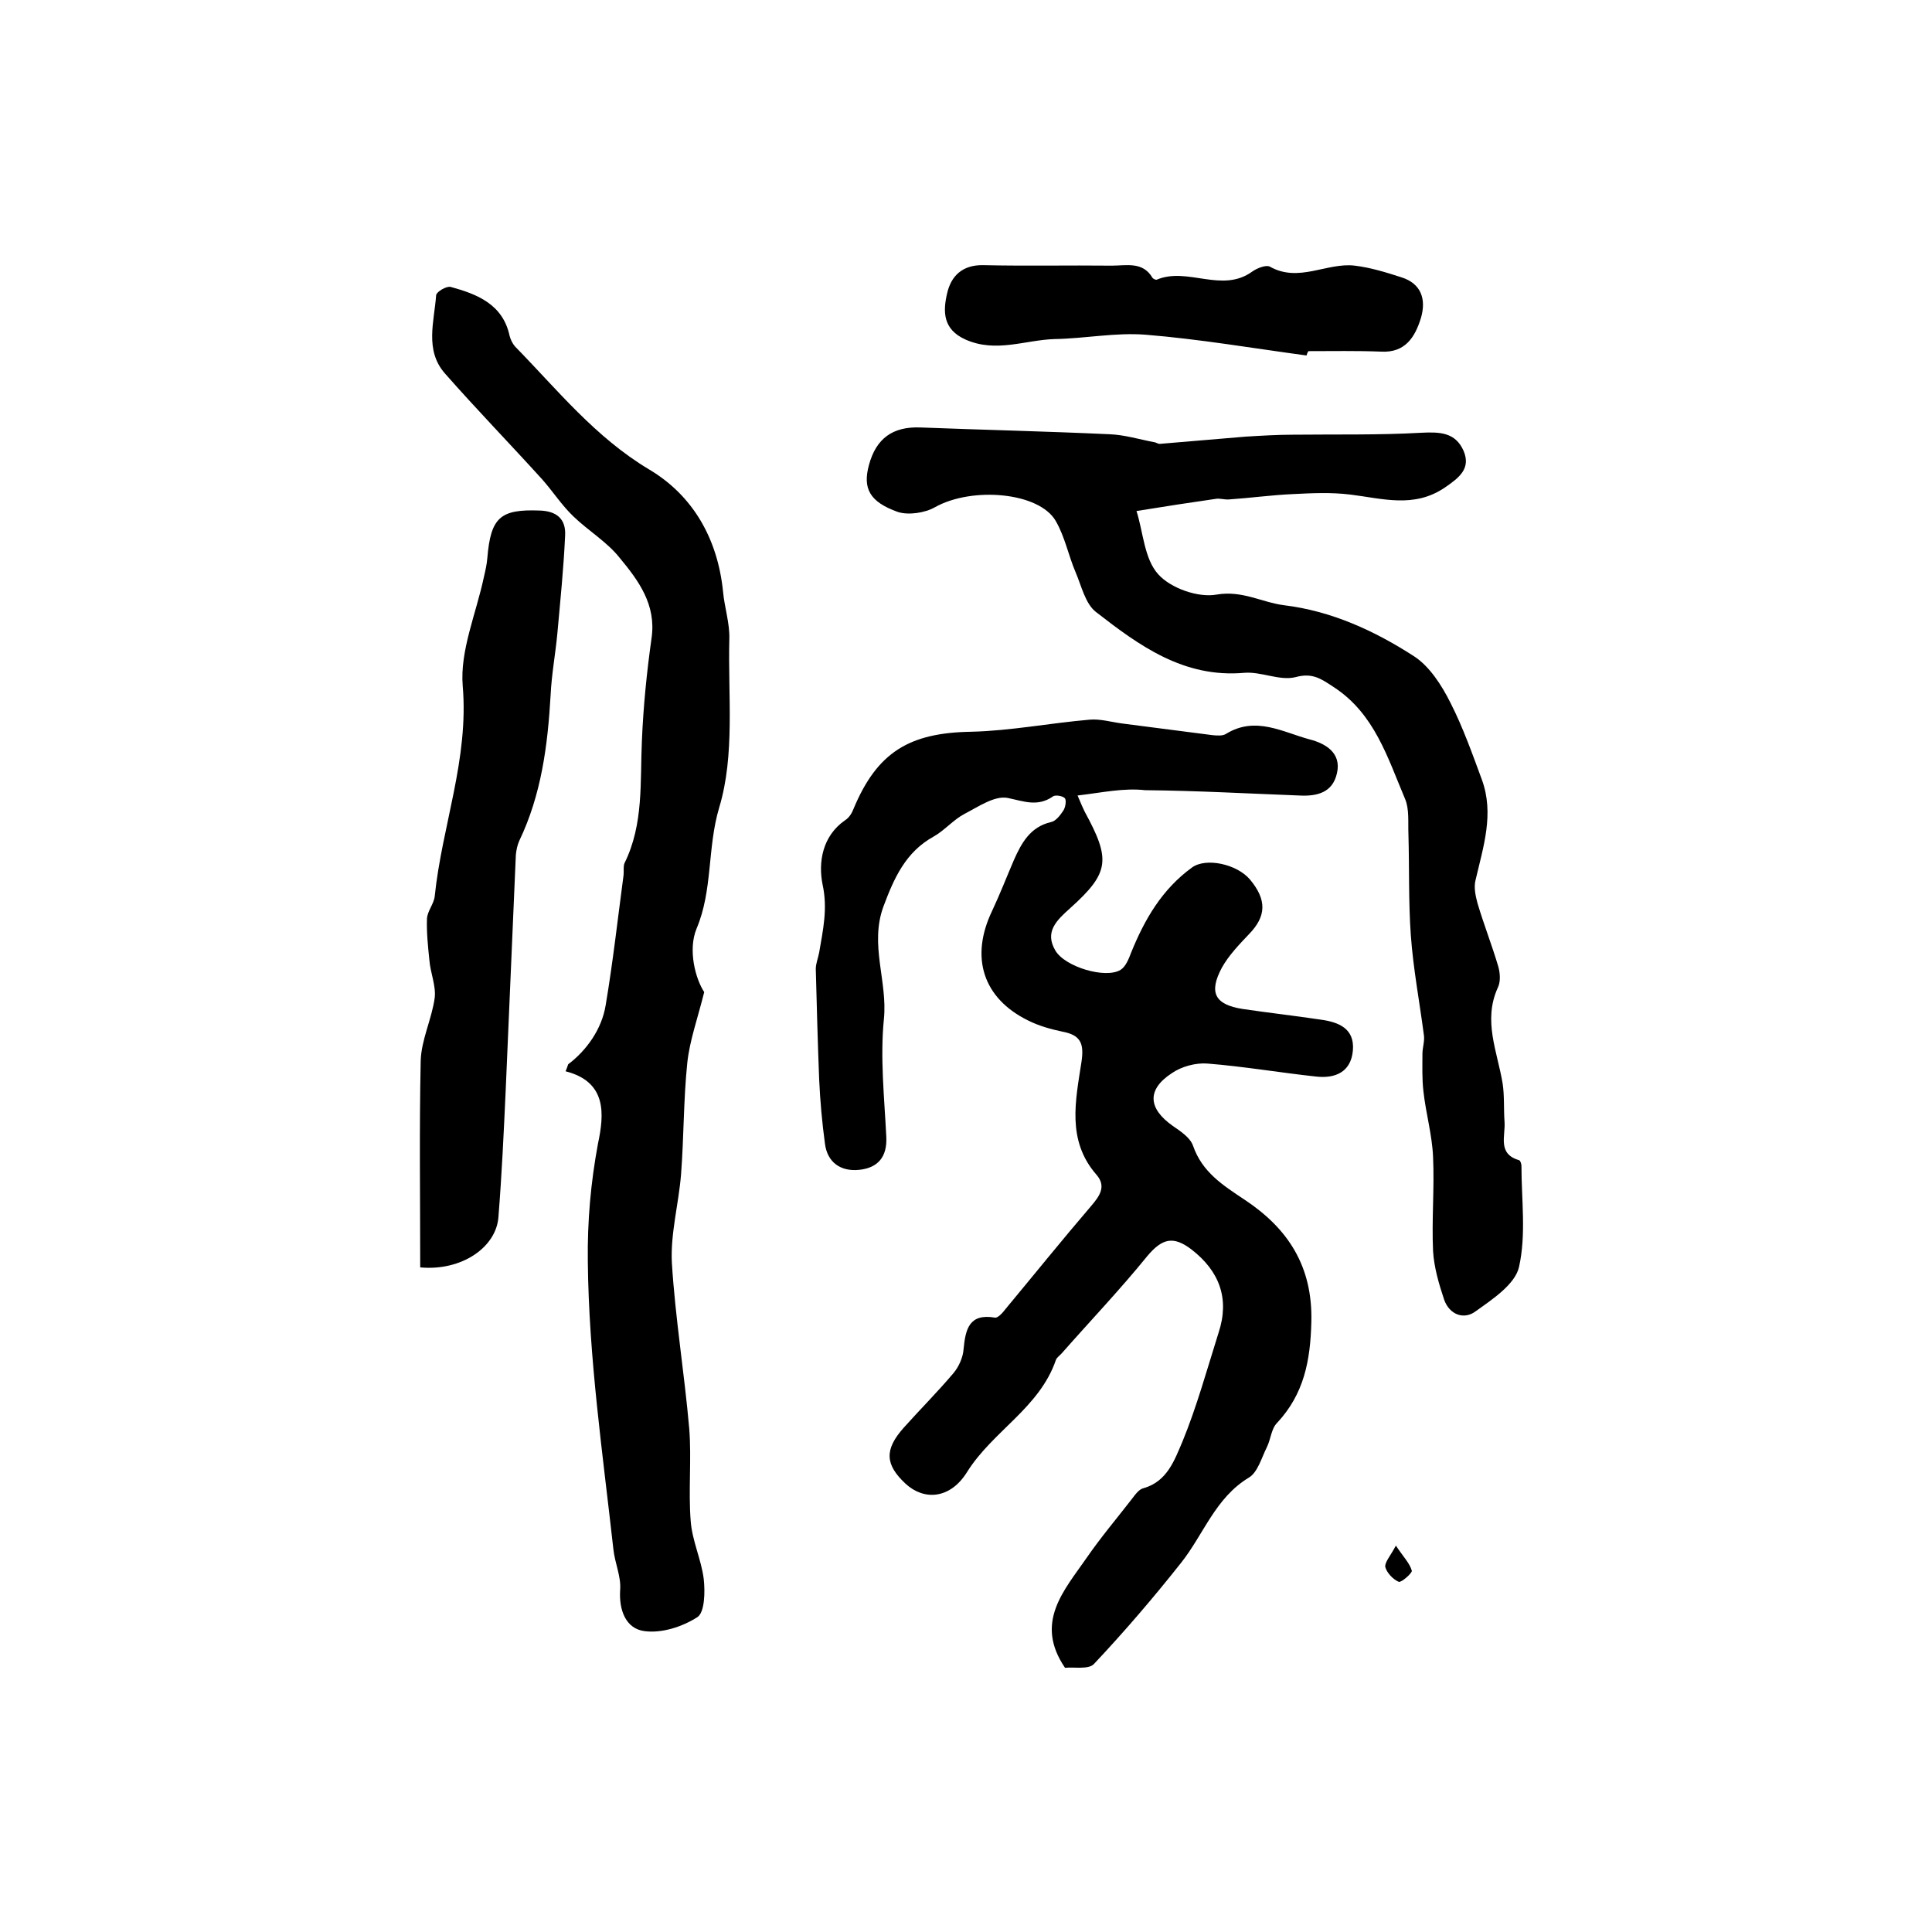
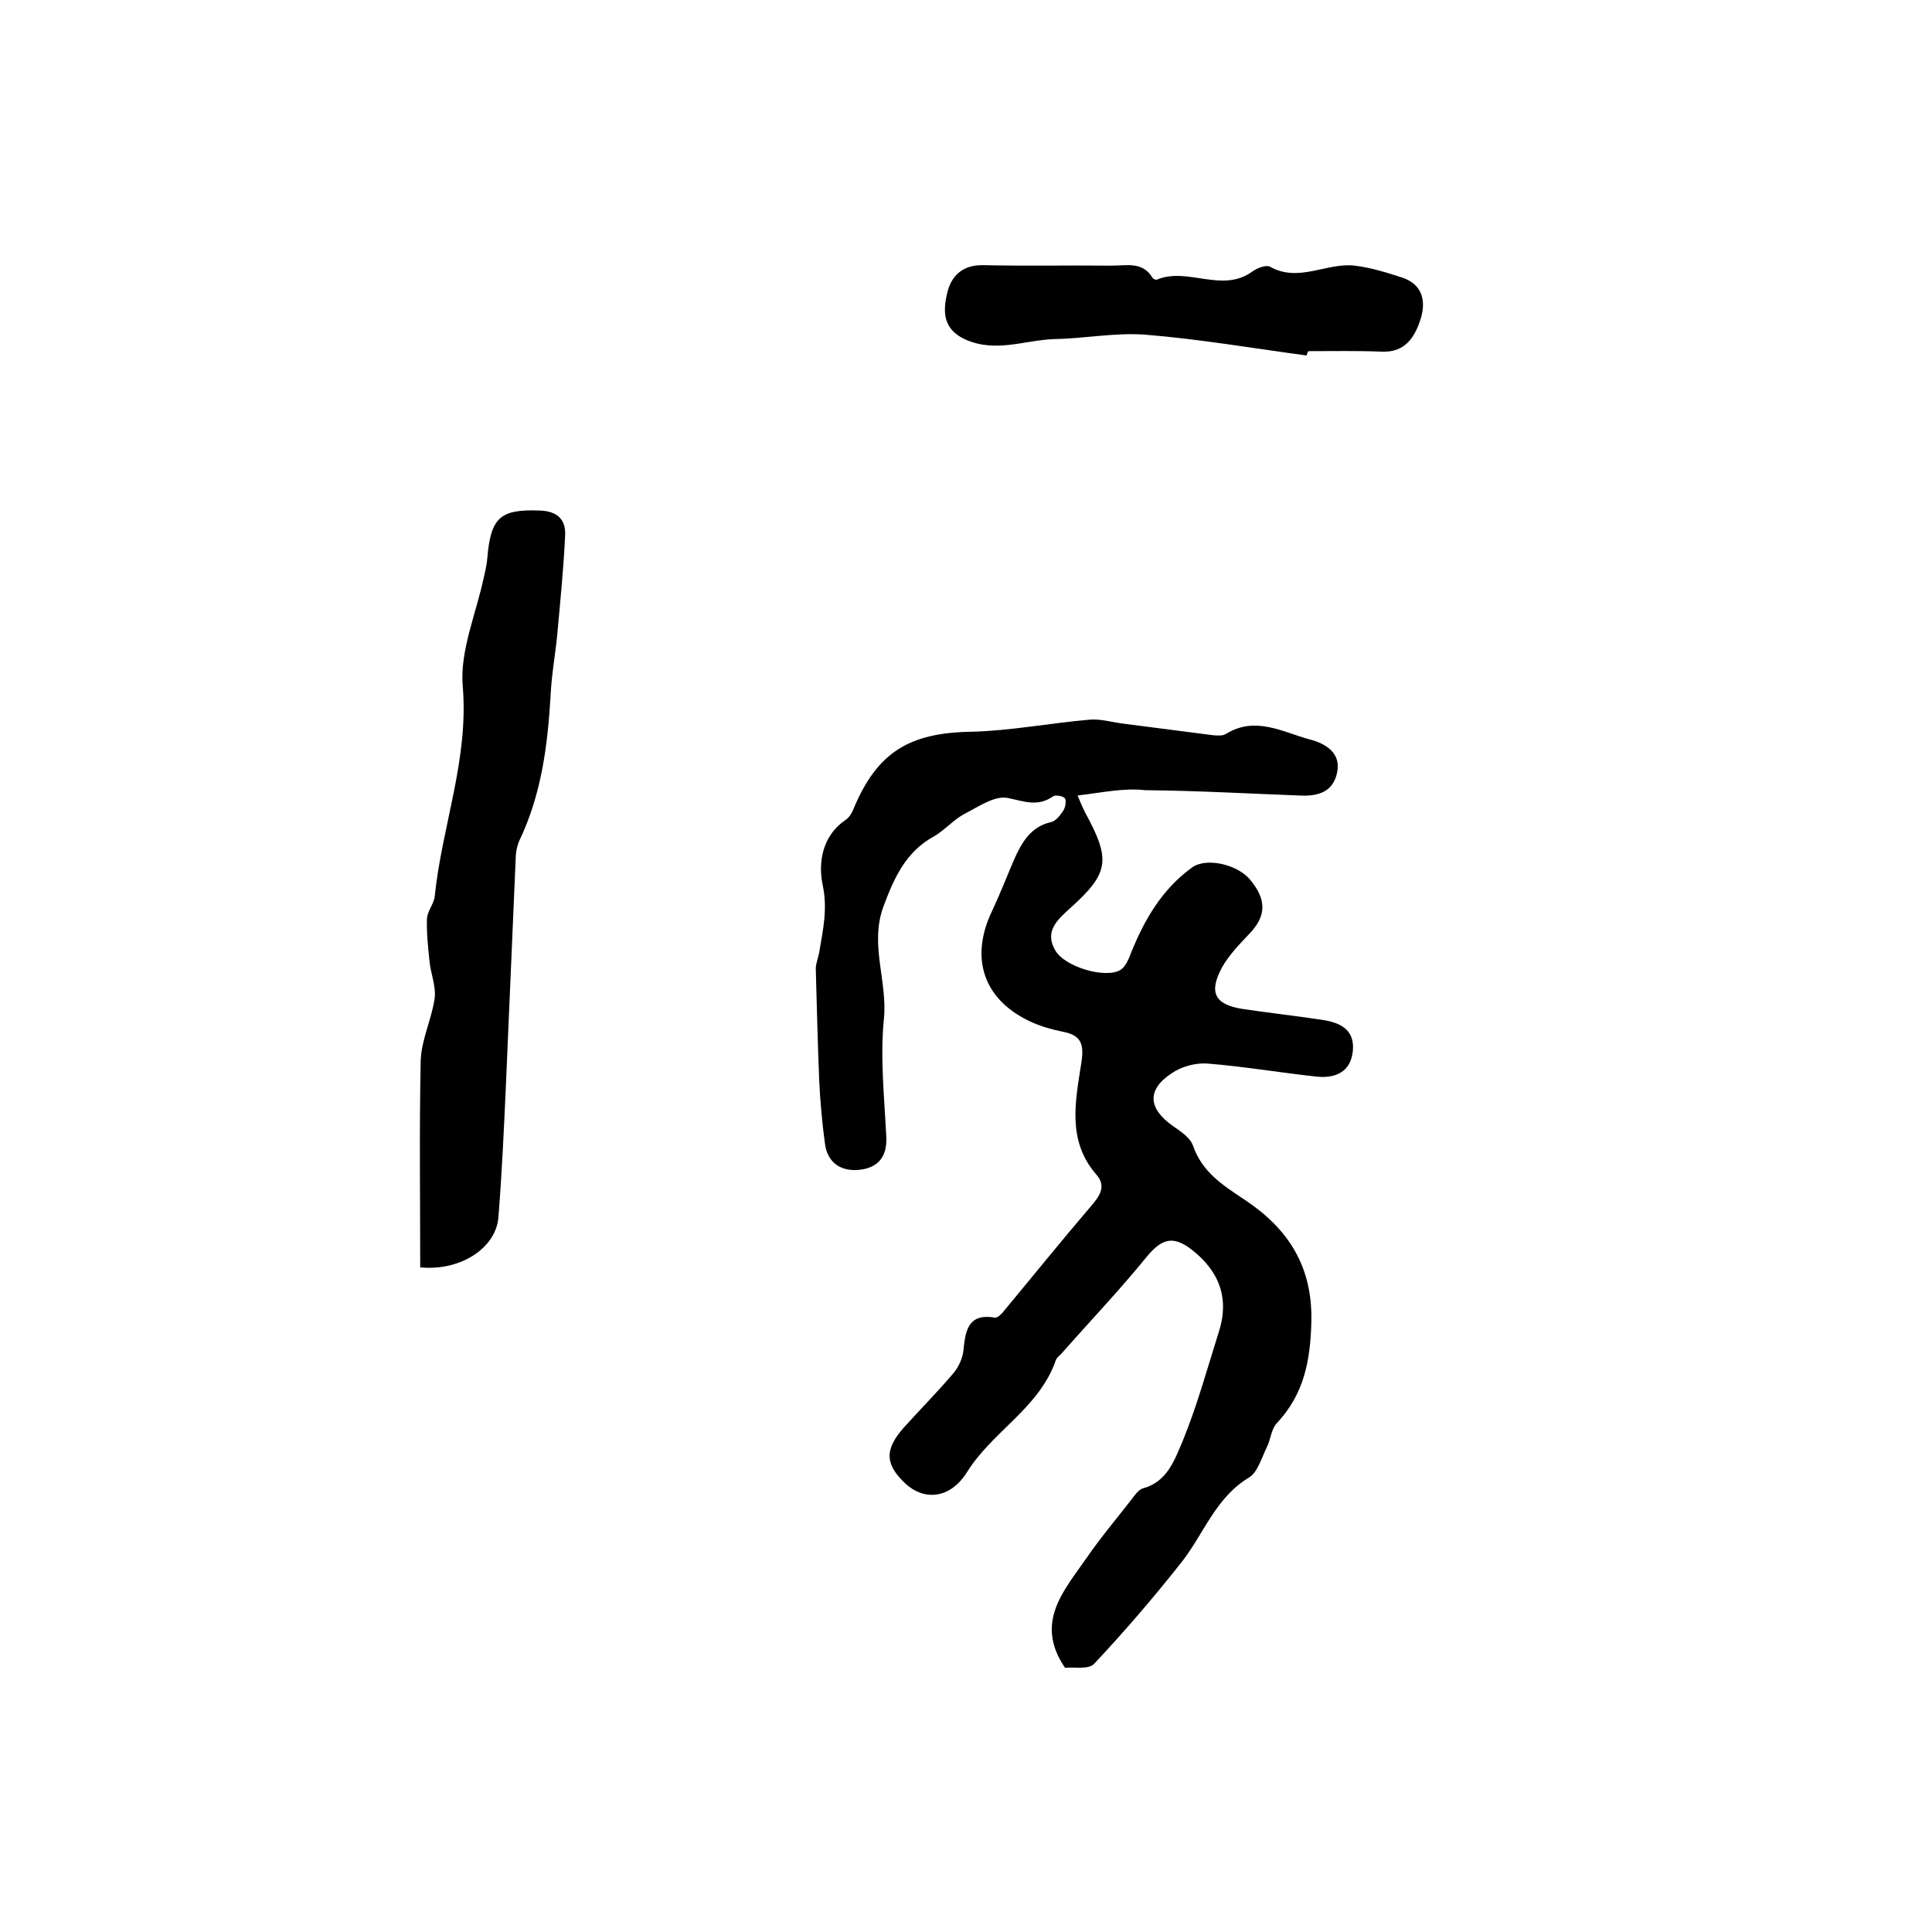
<svg xmlns="http://www.w3.org/2000/svg" version="1.1" id="图层_1" x="0px" y="0px" viewBox="0 0 400 400" style="enable-background:new 0 0 400 400;" xml:space="preserve">
  <style type="text/css">
	.st0{fill:#FFFFFF;}
</style>
  <g>
    <path d="M223.1,164.7c0.8,1.9,1.1,2.6,1.5,3.4c5.4,9.9,5.1,12.6-3,19.9c-2.8,2.5-5.4,4.9-3.1,8.8c2,3.4,10.4,5.9,13.5,4   c1.1-0.7,1.7-2.3,2.2-3.6c2.8-6.9,6.4-13.1,12.6-17.6c2.9-2.1,9.3-0.7,12,2.5c3.5,4.2,3.4,7.6-0.2,11.3c-2,2.1-4.2,4.4-5.6,6.9   c-2.8,5.2-1.5,7.7,4.3,8.6c5.4,0.8,10.8,1.4,16.1,2.2c3.7,0.5,7.1,1.8,6.7,6.4c-0.4,4.5-3.7,5.8-7.5,5.4c-7.5-0.8-15-2.1-22.6-2.7   c-2.4-0.2-5.4,0.6-7.4,2c-5.2,3.4-4.9,7.3,0.2,10.9c1.6,1.1,3.6,2.4,4.2,4.1c1.9,5.5,6.2,8.2,10.7,11.2   c8.9,5.9,14.1,13.7,13.8,25.3c-0.2,8-1.5,14.9-7.1,20.9c-1.2,1.2-1.3,3.4-2.1,5c-1.1,2.2-1.9,5.2-3.7,6.3   c-7,4.2-9.4,11.8-14.1,17.7c-5.7,7.2-11.7,14.2-18,20.9c-1.1,1.2-4.1,0.6-6,0.8c-6.4-9.4-0.2-16,4.5-22.8c2.9-4.2,6.2-8.1,9.3-12.1   c0.7-0.9,1.5-2.1,2.5-2.3c4.9-1.4,6.4-5.9,8-9.6c3-7.3,5.1-15,7.5-22.6c2.3-7,0.2-12.7-5.6-17.2c-3.8-2.9-6.1-2.3-9.2,1.4   c-5.6,6.9-11.7,13.3-17.6,20c-0.4,0.5-1.1,0.9-1.3,1.5c-3.4,9.9-13.1,14.7-18.4,23.2c-3.5,5.6-8.9,5.9-12.7,2.4   c-4.3-4-4.4-7.1-0.4-11.6c3.4-3.8,7-7.4,10.3-11.3c1.1-1.3,2-3.3,2.1-5c0.4-4.2,1.2-7.4,6.5-6.5c0.6,0.1,1.6-1,2.2-1.8   c5.9-7.1,11.7-14.3,17.7-21.3c1.8-2.1,3.2-4.1,1.1-6.5c-6.2-7.1-4.3-15.4-3.1-23.3c0.6-3.9-0.2-5.6-3.9-6.3   c-2.4-0.5-4.9-1.2-7.1-2.3c-9.4-4.6-12.1-13.1-7.5-22.7c1.6-3.4,3-7,4.5-10.5c1.6-3.6,3.4-6.9,7.7-7.9c1-0.2,1.9-1.4,2.5-2.3   c0.5-0.7,0.7-2.1,0.4-2.6c-0.4-0.5-2-0.8-2.5-0.4c-3.2,2.2-6,1-9.4,0.3c-2.7-0.5-6,1.8-8.9,3.3c-2.3,1.2-4.1,3.4-6.4,4.7   c-5.8,3.2-8.2,8.6-10.4,14.5c-2.9,7.9,0.9,15.5,0.1,23.3c-0.8,8,0.1,16.3,0.5,24.4c0.2,4.2-1.8,6.4-5.6,6.8   c-3.8,0.4-6.6-1.5-7.1-5.4c-0.6-4.4-1-8.9-1.2-13.3c-0.3-7.6-0.5-15.3-0.7-22.9c0-1.1,0.5-2.3,0.7-3.4c0.8-4.7,1.8-9.1,0.7-14.1   c-0.9-4.5-0.1-10,4.7-13.3c0.8-0.5,1.4-1.5,1.7-2.3c4.9-11.8,11.6-15.8,24.4-16c8.2-0.2,16.3-1.8,24.5-2.5c2.2-0.2,4.5,0.5,6.8,0.8   c6.2,0.8,12.4,1.6,18.6,2.4c1,0.1,2.2,0.2,2.9-0.3c6.1-3.7,11.7-0.3,17.3,1.2c3.1,0.8,6.6,2.7,5.6,7c-0.9,4-4.1,4.8-7.8,4.6   c-10.6-0.4-21.2-1-31.9-1.1C232.6,163.1,228.2,164.1,223.1,164.7z" />
-     <path d="M117.1,221.8c0.5-1.2,0.5-1.5,0.6-1.5c3.7-2.8,6.9-7.2,7.7-12.2c1.5-8.9,2.5-17.9,3.7-26.9c0.1-0.8-0.1-1.8,0.2-2.5   c4-8.1,3.2-16.8,3.6-25.4c0.3-7.1,1-14.1,2-21.2c1-6.9-2.7-11.9-6.6-16.6c-2.6-3.3-6.5-5.6-9.6-8.6c-2.4-2.3-4.2-5.1-6.4-7.6   c-6.7-7.4-13.6-14.5-20.2-22c-4.2-4.8-2.2-10.7-1.8-16.2c0.1-0.7,2.1-1.9,3-1.7c5.5,1.5,10.8,3.6,12.2,10.1   c0.2,0.8,0.6,1.6,1.1,2.2c8.8,9,16.6,18.8,27.8,25.5c9.1,5.4,14.2,14.4,15.3,25.3c0.3,3.3,1.4,6.5,1.3,9.8   c-0.3,11.7,1.2,24-2.1,34.9c-2.5,8.4-1.3,17.1-4.7,25.1c-1.8,4.4-0.2,10.4,1.6,13.1c-1.4,5.6-3,10-3.5,14.6   c-0.8,7.7-0.7,15.4-1.3,23.2c-0.5,6.1-2.2,12.2-1.9,18.2c0.7,11.5,2.6,22.9,3.6,34.4c0.5,6.3-0.2,12.8,0.3,19.1   c0.3,4.1,2.2,8,2.7,12c0.3,2.7,0.2,6.9-1.3,7.9c-3.1,2-7.4,3.4-11,2.9c-3.8-0.5-5.3-4.3-5-8.6c0.2-2.7-1.1-5.5-1.4-8.3   c-2.2-19.8-5.1-39.6-5.3-59.7c-0.1-8.3,0.6-16.2,2.1-24.3C125.1,230.7,125.7,224,117.1,221.8z" />
-     <path d="M235.3,105.8c1.4,4.4,1.6,9.9,4.5,13.1c2.6,2.9,8.3,4.9,12.1,4.2c5.3-0.9,9.3,1.6,13.9,2.2c9.9,1.2,18.8,5.3,27,10.6   c3.2,2.1,5.7,6,7.5,9.6c2.6,5.1,4.5,10.5,6.5,15.9c2.6,7.1,0.3,13.9-1.3,20.8c-0.4,1.5,0,3.3,0.4,4.8c1.3,4.4,3,8.7,4.3,13.1   c0.4,1.4,0.5,3.2-0.1,4.4c-3.1,6.8-0.1,13.2,1,19.8c0.4,2.6,0.2,5.3,0.4,8c0.2,2.9-1.5,6.6,3,7.9c0.3,0.1,0.5,0.8,0.5,1.2   c0,7,1,14.2-0.5,20.9c-0.8,3.6-5.5,6.7-9,9.2c-2.4,1.8-5.4,0.7-6.5-2.4c-1.1-3.3-2.1-6.7-2.3-10.1c-0.3-6.5,0.3-13,0-19.5   c-0.2-4.6-1.5-9-2-13.6c-0.3-2.6-0.2-5.2-0.2-7.7c0-1.3,0.5-2.7,0.3-3.9c-0.9-6.9-2.2-13.7-2.7-20.6c-0.5-7-0.3-14-0.5-21   c-0.1-2.5,0.2-5.2-0.7-7.3c-3.6-8.5-6.3-17.6-14.7-23.1c-2.6-1.7-4.4-3.1-8-2.1c-3.3,0.8-7.1-1.2-10.6-0.9   c-12.5,1.1-21.7-5.6-30.7-12.6c-2.2-1.7-3-5.4-4.2-8.2c-1.5-3.5-2.2-7.3-4.1-10.6c-3.4-6-17.3-7.2-25-2.9c-2.1,1.2-5.5,1.7-7.7,1   c-5.9-2.1-7.3-4.9-6-9.7c1.5-5.6,5-8,10.6-7.8c13,0.5,26.1,0.8,39.1,1.4c3.2,0.1,6.4,1.1,9.6,1.7c0.3,0.1,0.6,0.3,0.9,0.3   c5.9-0.5,11.9-1,17.8-1.5c3.3-0.2,6.6-0.4,9.8-0.4c8.8-0.1,17.7,0.1,26.5-0.4c3.9-0.2,7.1-0.1,8.8,3.7c1.6,3.7-0.9,5.6-3.8,7.6   c-6.4,4.4-13,2.3-19.6,1.5c-4-0.5-8-0.3-12-0.1c-4.4,0.2-8.7,0.8-13.1,1.1c-1,0.1-2-0.3-2.9-0.1C246.7,104,241.5,104.8,235.3,105.8   z" />
    <path d="M87,262.4c0-14.4-0.2-28.6,0.1-42.7c0.1-4.4,2.3-8.7,2.9-13.1c0.3-2.5-0.9-5.2-1.1-7.8c-0.3-2.9-0.6-5.8-0.5-8.6   c0.1-1.6,1.4-3,1.6-4.6c1.5-14.6,7.1-28.4,5.8-43.6c-0.6-7.3,2.8-15,4.4-22.6c0.3-1.3,0.6-2.6,0.7-3.9c0.7-8.4,2.7-10.1,10.8-9.8   c3.6,0.1,5.5,1.8,5.3,5.2c-0.3,6.7-1,13.5-1.6,20.2c-0.4,4.3-1.2,8.5-1.4,12.8c-0.6,10.4-1.9,20.6-6.5,30.2   c-0.4,0.9-0.6,1.9-0.7,2.9c-0.7,16.2-1.4,32.5-2.1,48.7c-0.4,8.7-0.8,17.4-1.5,26.2C102.8,258.2,95.6,263.2,87,262.4z" />
    <path d="M270.5,73.6c-11.1-1.5-22.2-3.4-33.3-4.3c-6.2-0.5-12.6,0.8-18.9,0.9c-6.1,0.2-12.1,2.9-18.4,0.1c-4.7-2.1-4.7-5.8-3.8-9.6   c0.8-3.5,3.1-5.9,7.5-5.8c8.9,0.2,17.7,0,26.6,0.1c3,0,6.4-0.9,8.4,2.5c0.1,0.2,0.7,0.5,0.9,0.4c6.4-2.7,13.5,2.9,19.8-1.7   c1-0.7,2.8-1.4,3.6-1c6,3.4,11.8-0.9,17.6-0.2c3.3,0.4,6.5,1.4,9.6,2.4c4.2,1.3,5.2,4.6,4.1,8.4c-1.2,3.9-3.2,7.3-8.3,7   c-5-0.2-10-0.1-15-0.1C270.6,73.1,270.6,73.4,270.5,73.6z" />
-     <path d="M289,320c1.6,2.4,2.9,3.7,3.3,5.2c0.1,0.5-2.2,2.5-2.7,2.3c-1.2-0.5-2.5-1.9-2.8-3.1C286.7,323.4,287.9,322.1,289,320z" />
  </g>
</svg>